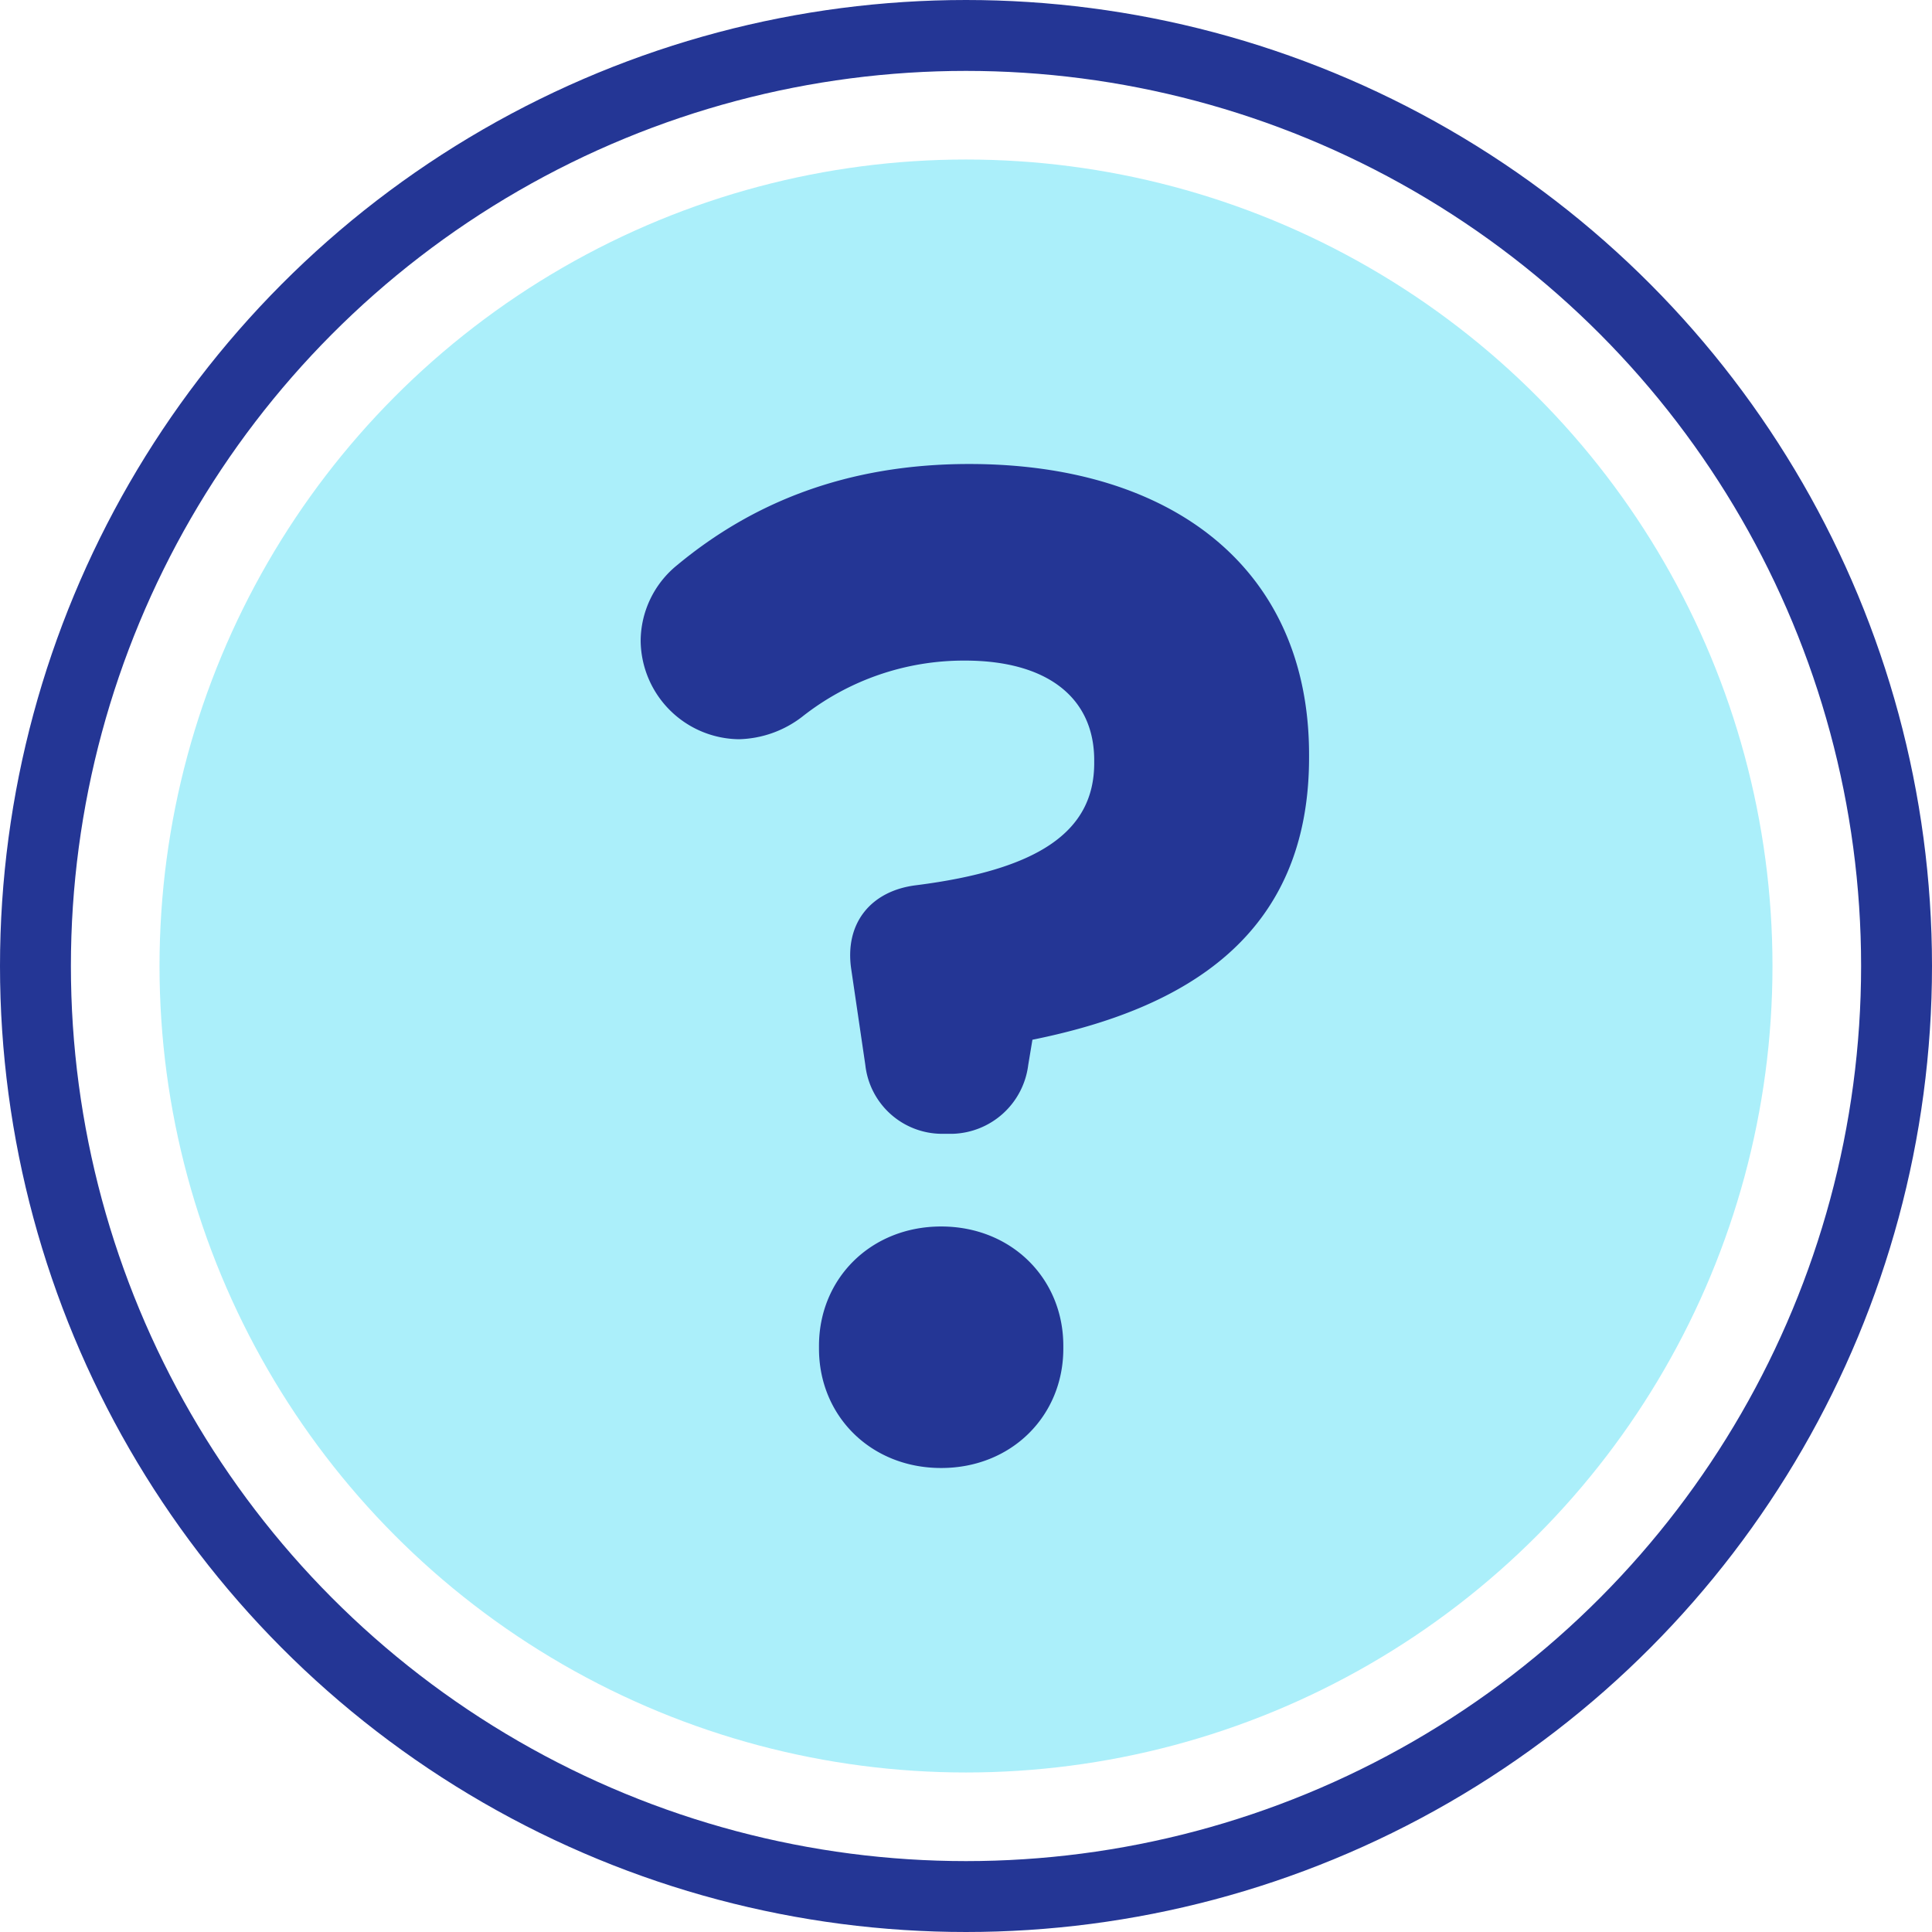
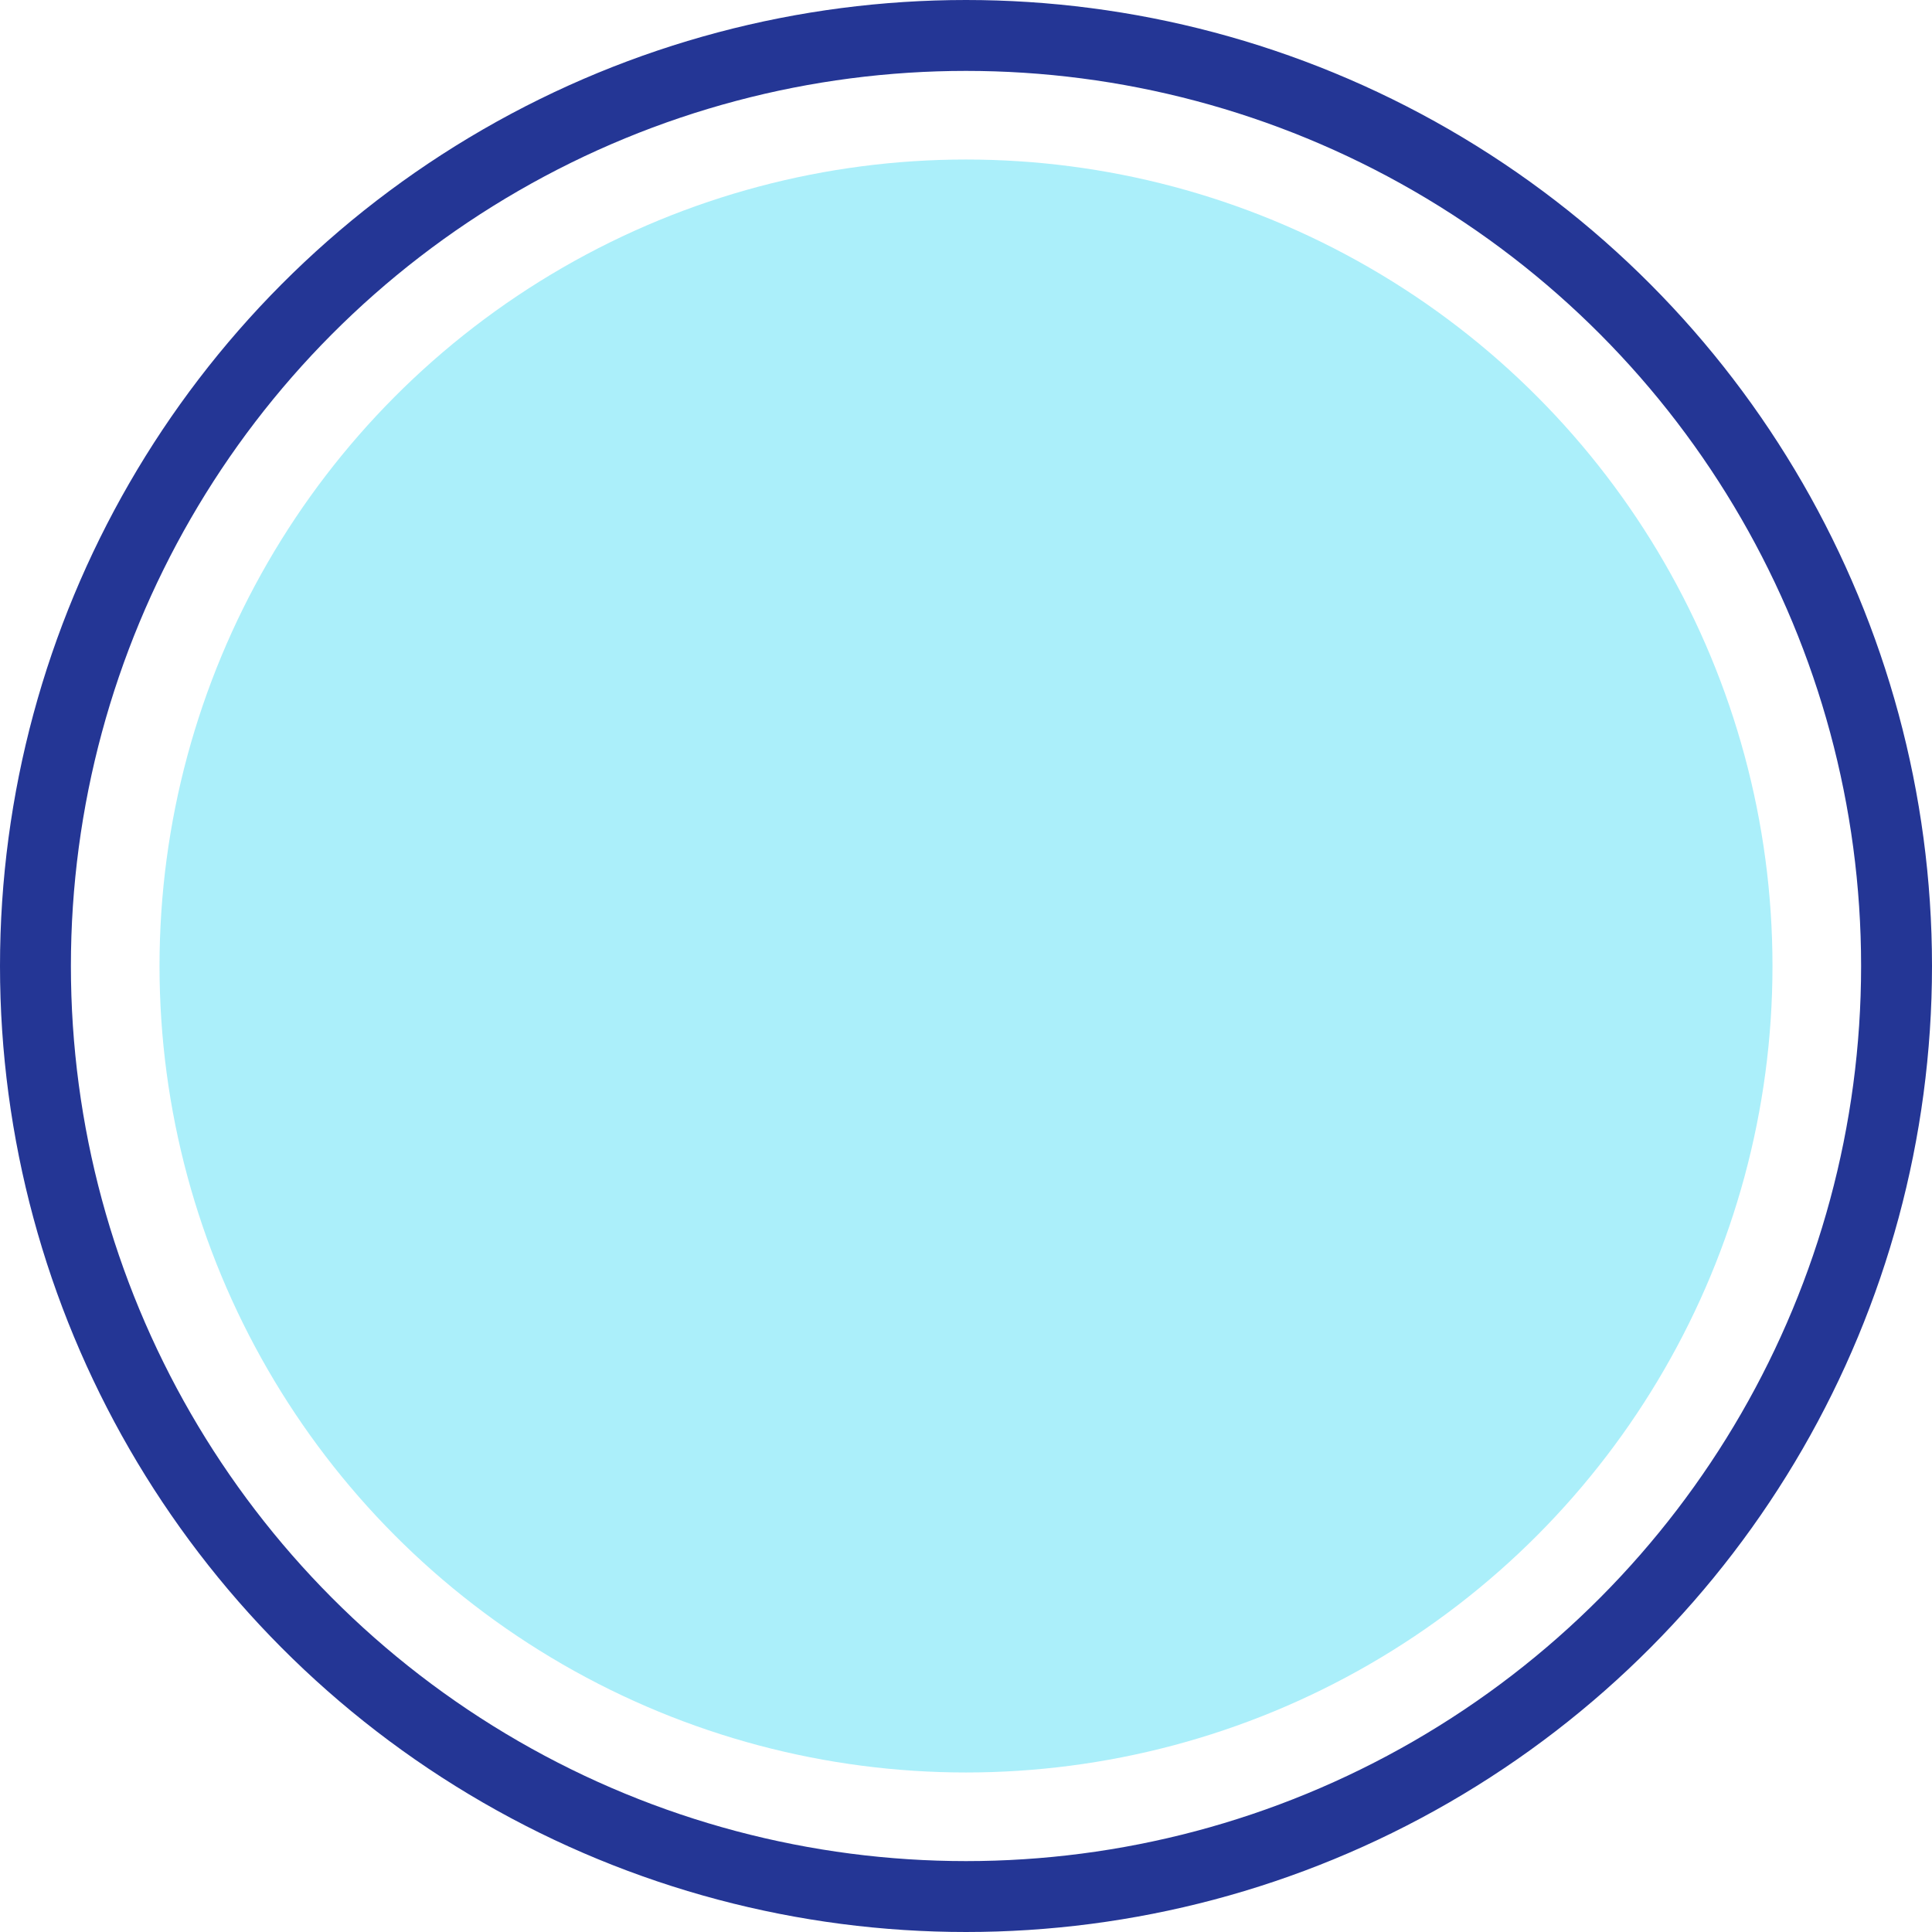
<svg xmlns="http://www.w3.org/2000/svg" width="218" height="218" viewBox="0 0 218 218">
  <g id="Group_277" data-name="Group 277" transform="translate(-8399 798)">
    <g id="Group_275" data-name="Group 275" transform="translate(8290 -1490)">
      <g id="Group_146" data-name="Group 146" transform="translate(114 697)">
        <g id="Group_14" data-name="Group 14">
          <circle id="Ellipse_29" data-name="Ellipse 29" cx="91" cy="91" r="91" transform="translate(13 13)" fill="#abeffa" />
          <g id="Ellipse_30" data-name="Ellipse 30" transform="translate(-5 -5)" fill="none" stroke="#243695" stroke-width="8">
            <circle cx="109" cy="109" r="109" stroke="none" />
            <circle cx="109" cy="109" r="105" fill="none" />
          </g>
        </g>
      </g>
    </g>
    <g id="Group_276" data-name="Group 276" transform="translate(8471.289 -745.645)">
-       <path id="Path_47" data-name="Path 47" d="M312.147,599.472a8.726,8.726,0,0,1-8.556-7.763l-1.585-10.775c-.792-5.228,2.219-8.873,7.288-9.507,13.785-1.743,20.123-6.022,20.123-13.785v-.317c0-7.13-5.387-11.249-14.576-11.249a29.412,29.412,0,0,0-18.38,6.339,12.161,12.161,0,0,1-7.13,2.534,11.228,11.228,0,0,1-11.092-11.091,11.074,11.074,0,0,1,4.12-8.556c8.4-6.972,19.014-11.409,32.957-11.409,22.816,0,38.344,11.725,38.344,32.8v.316c0,20.123-13.943,28.362-31.215,31.848l-.474,2.853a8.86,8.86,0,0,1-8.557,7.763Zm0,10.458c7.923,0,13.784,5.862,13.784,13.466v.317c0,7.606-5.861,13.468-13.784,13.468s-13.785-5.862-13.785-13.468V623.4C298.362,615.792,304.225,609.93,312.147,609.93Z" transform="translate(-278.239 -523.892)" fill="#243695" />
-     </g>
+       </g>
  </g>
</svg>